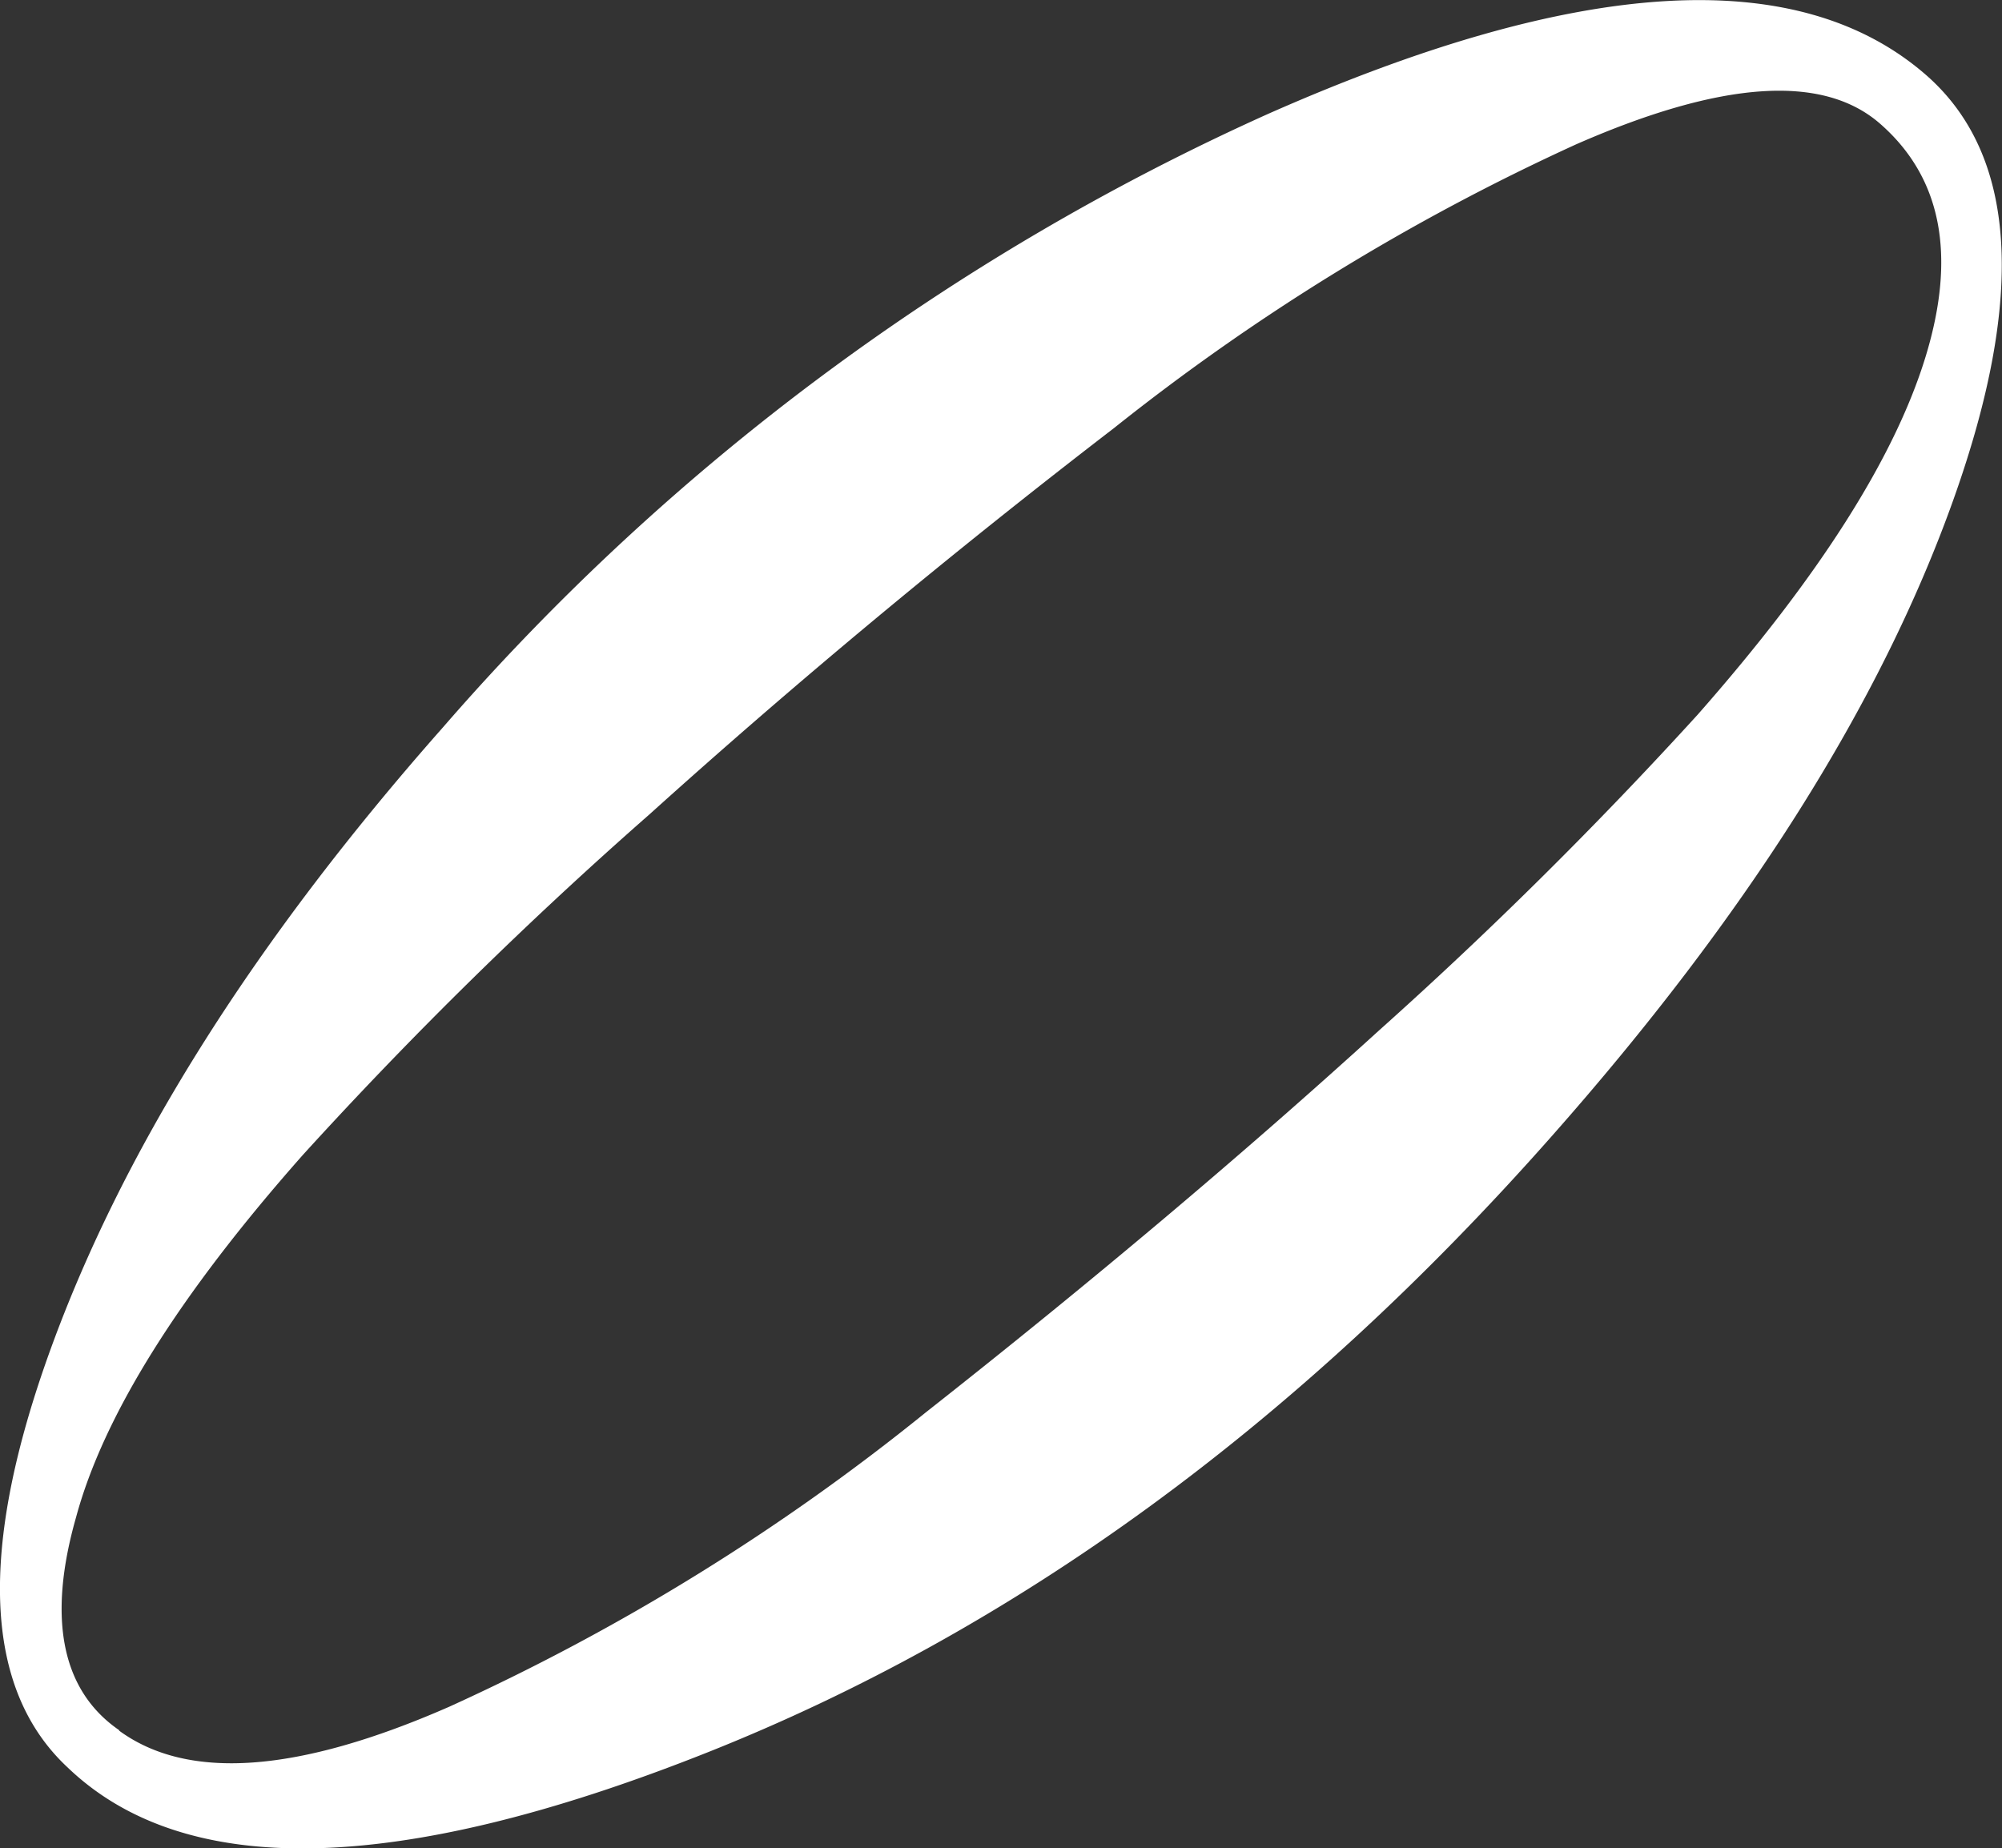
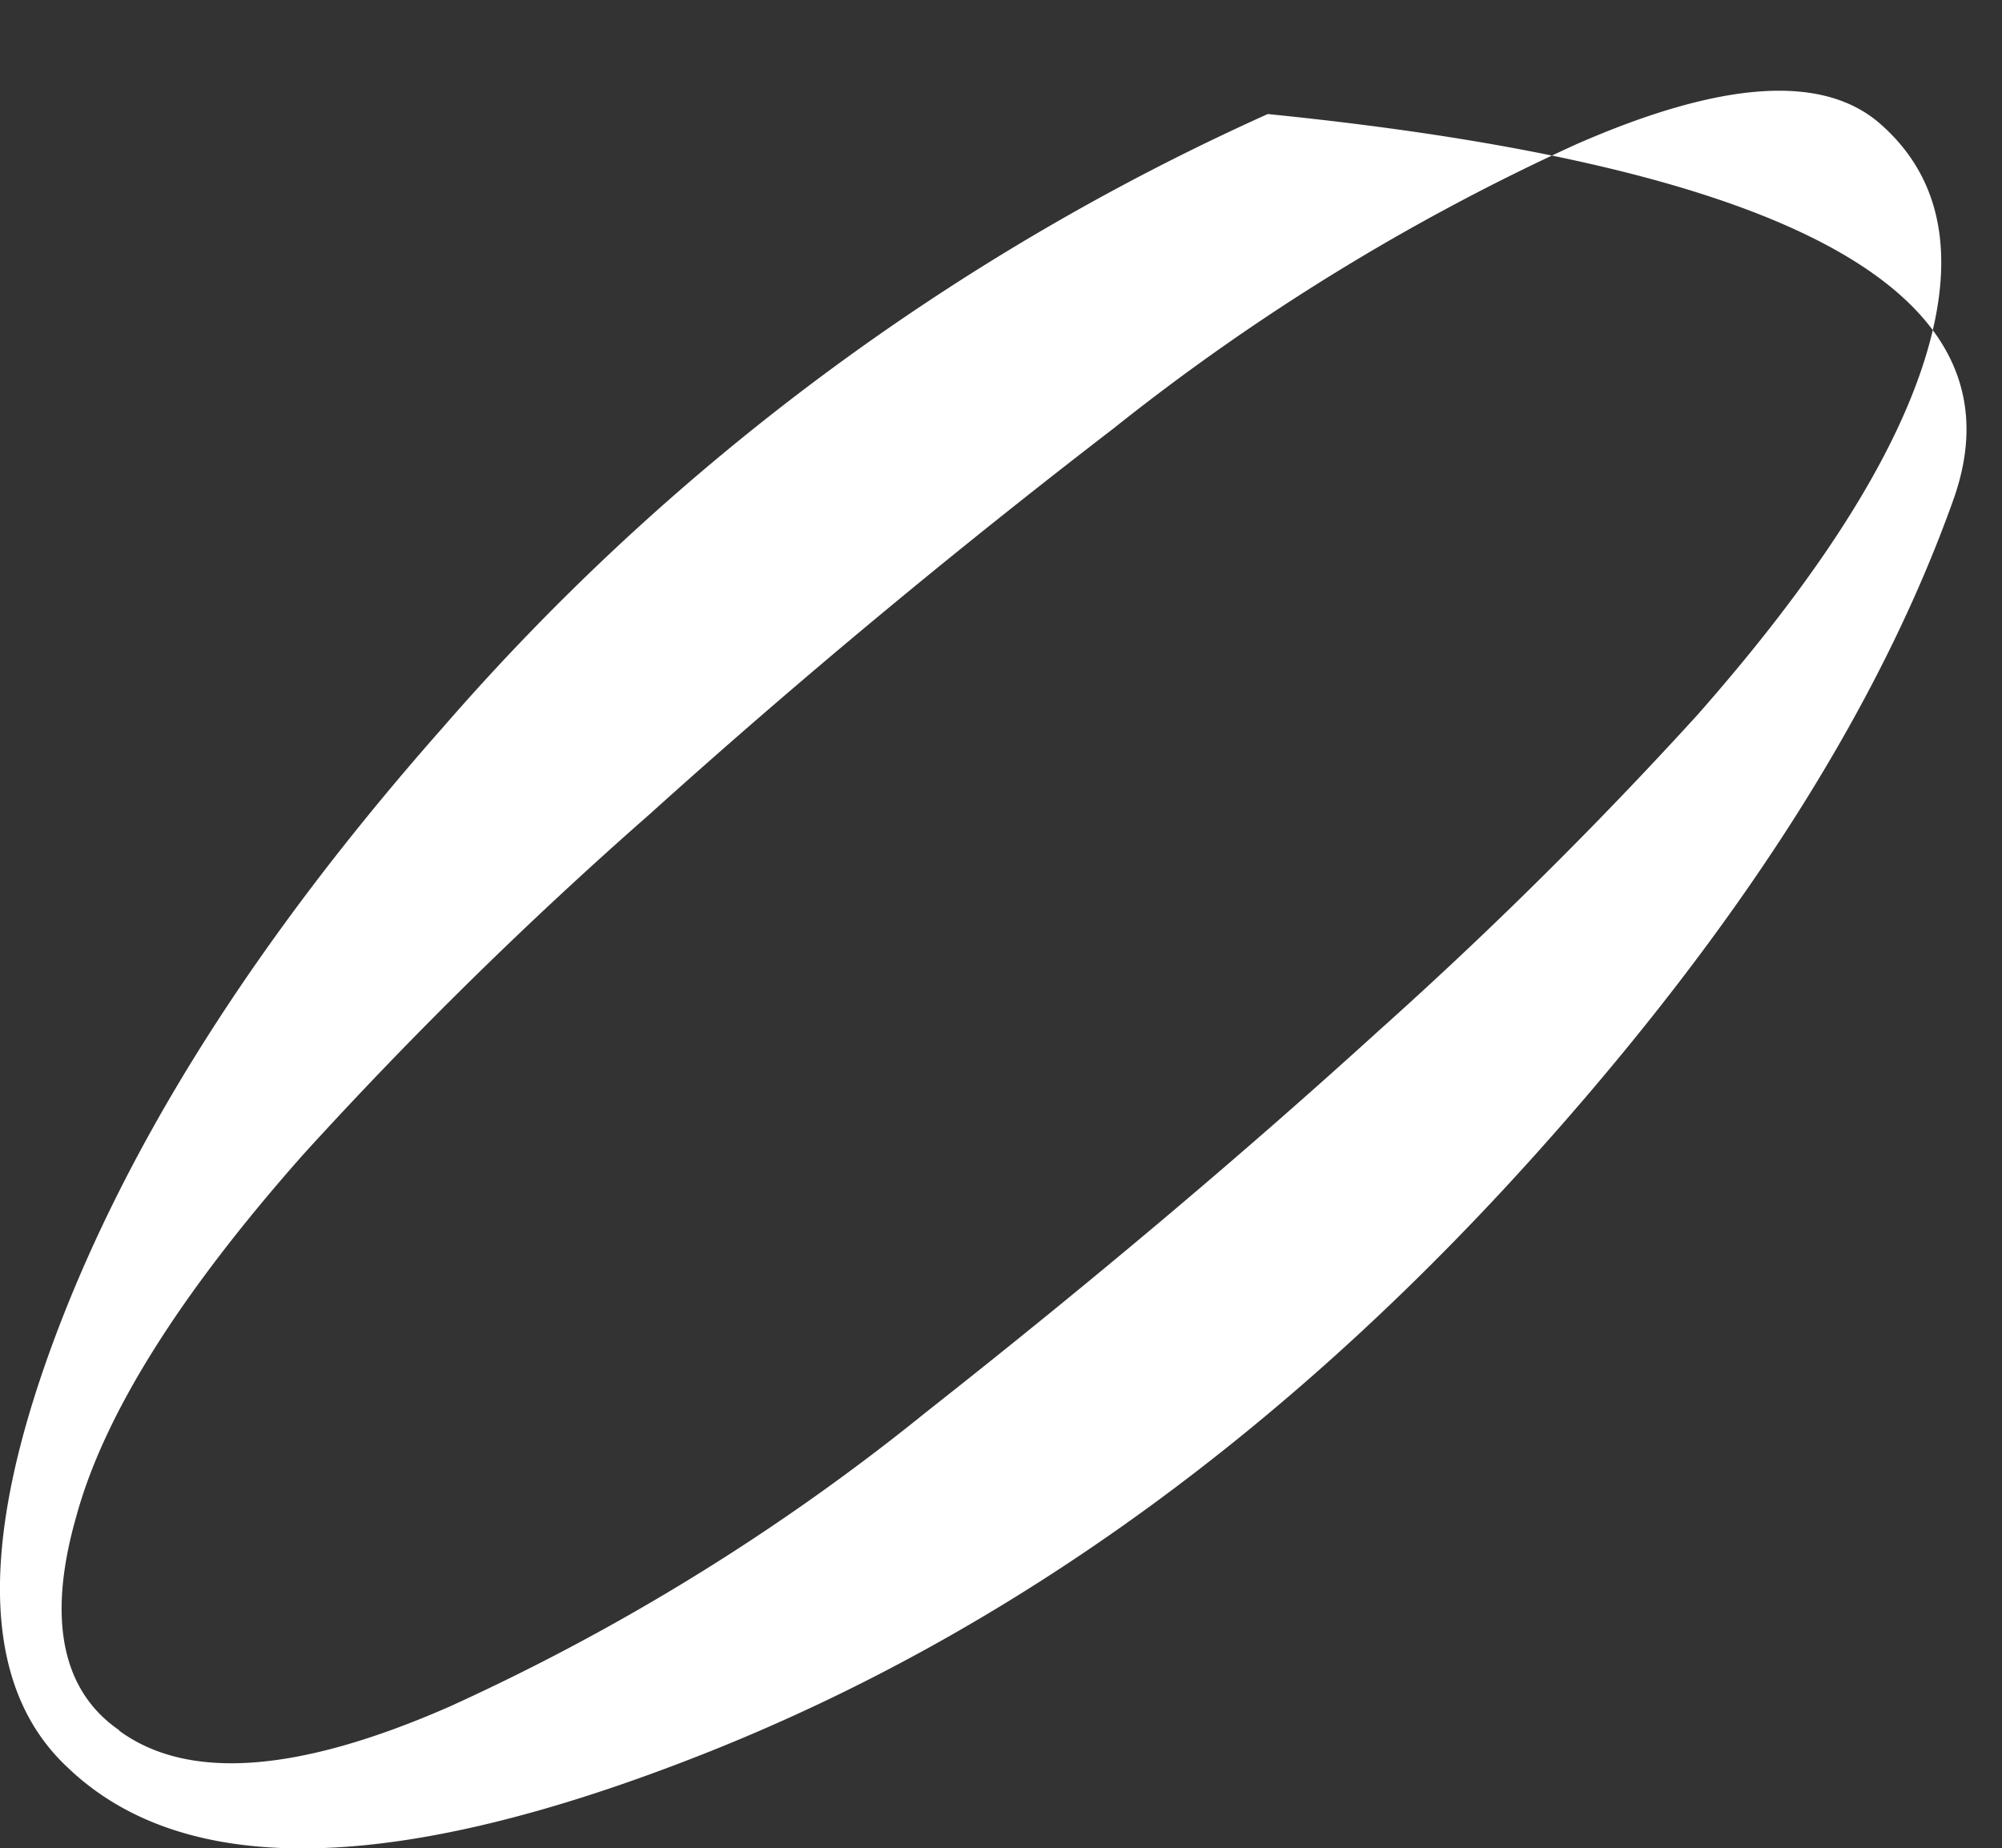
<svg xmlns="http://www.w3.org/2000/svg" viewBox="0 0 97.07 89.62">
  <rect x="0" y="0" width="97.07" height="89.62" fill="#333333" stroke="none" />
  <defs>
    <style>.cls-1{fill:#fff;}</style>
  </defs>
  <g id="Слой_2" data-name="Слой 2">
    <g id="Слой_1-2" data-name="Слой 1">
-       <path class="cls-1" d="M3.28,85.71Q-2.85,80,2.47,65.38t19-30.1a115.94,115.94,0,0,1,40-29.75q22.6-10,31.91-1.9Q100,9.41,94.71,24.24T75.2,55.14Q56.68,76.1,34.25,85T3.28,85.71Zm2.49-1.79q5,3.67,16-1.15A107.24,107.24,0,0,0,44.89,68.49Q56.94,59,66.83,50A213.06,213.06,0,0,0,82.31,34.66q8.81-10,11.06-17.38T91.16,6Q87,2.36,76.42,7A107.62,107.62,0,0,0,54,20.77Q42.14,29.89,31.48,39.5A210.27,210.27,0,0,0,14.69,56q-9,10.17-11,17.57C2.28,78.51,3,82,5.79,83.91Z" />
+       <path class="cls-1" d="M3.28,85.71Q-2.85,80,2.47,65.38t19-30.1a115.94,115.94,0,0,1,40-29.75Q100,9.41,94.71,24.24T75.2,55.14Q56.68,76.1,34.25,85T3.28,85.71Zm2.49-1.79q5,3.67,16-1.15A107.24,107.24,0,0,0,44.89,68.49Q56.94,59,66.83,50A213.06,213.06,0,0,0,82.31,34.66q8.81-10,11.06-17.38T91.16,6Q87,2.36,76.42,7A107.62,107.62,0,0,0,54,20.77Q42.14,29.89,31.48,39.5A210.27,210.27,0,0,0,14.69,56q-9,10.17-11,17.57C2.28,78.51,3,82,5.79,83.91Z" />
    </g>
  </g>
</svg>